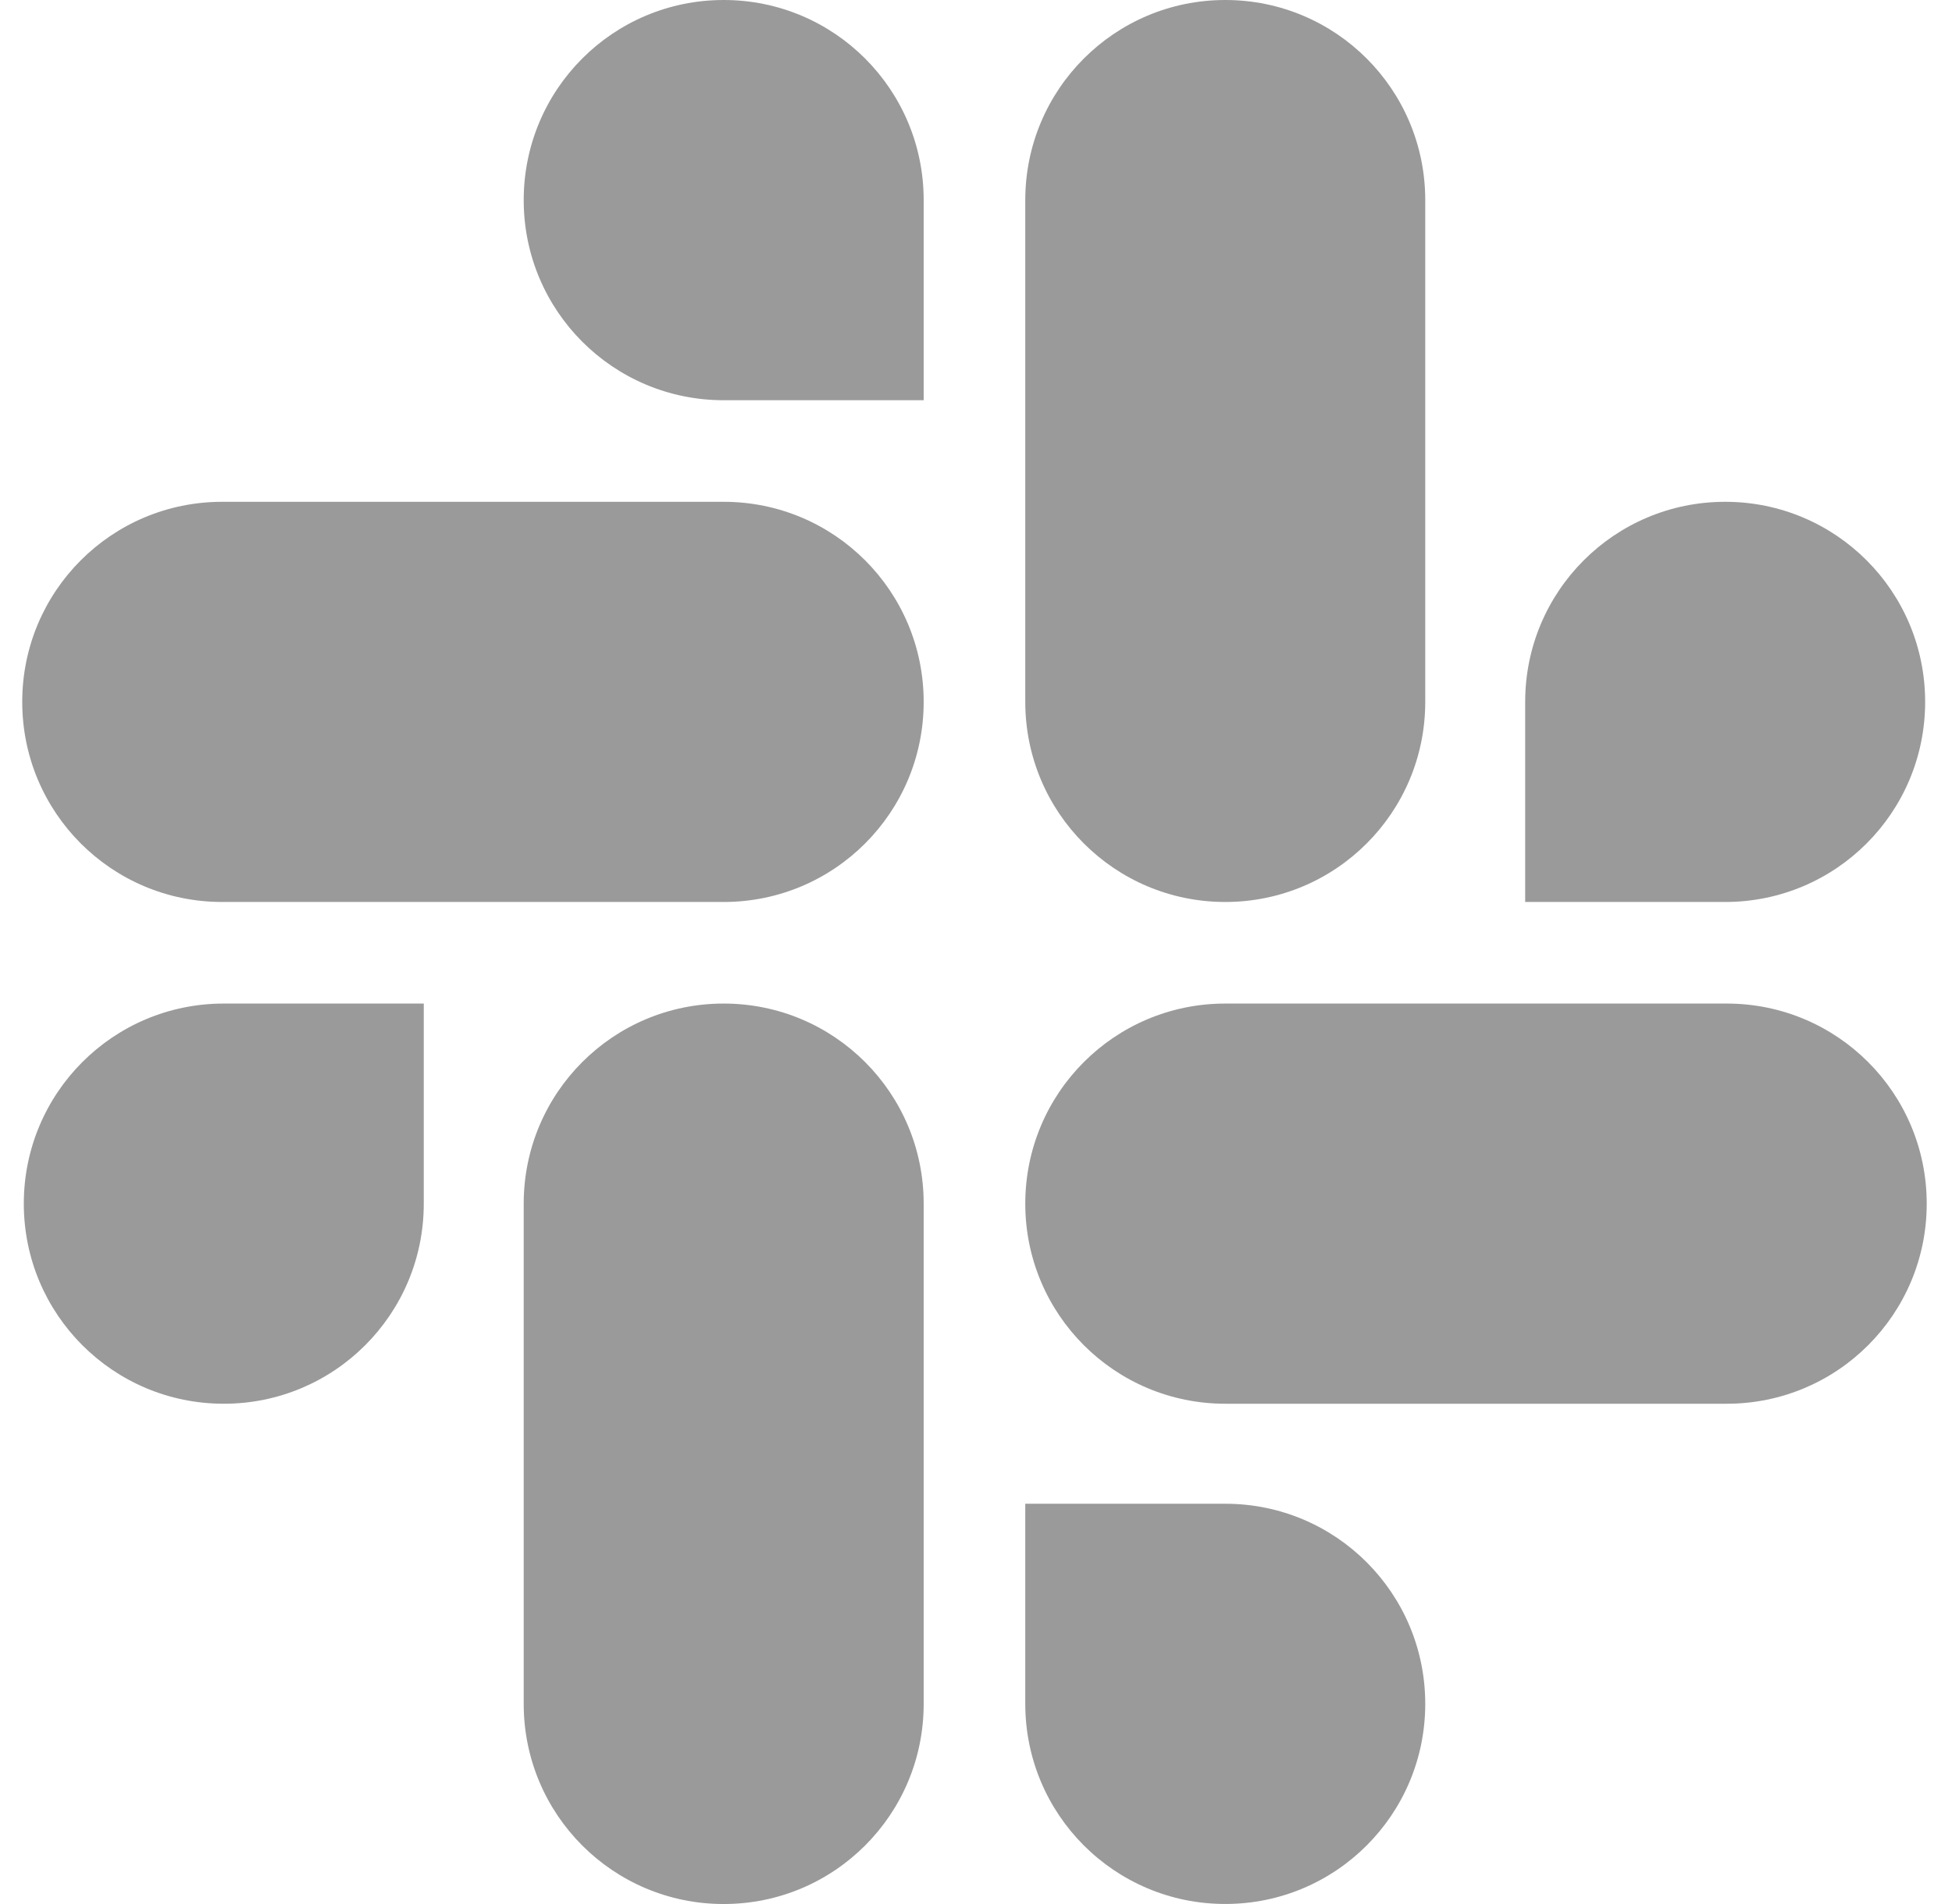
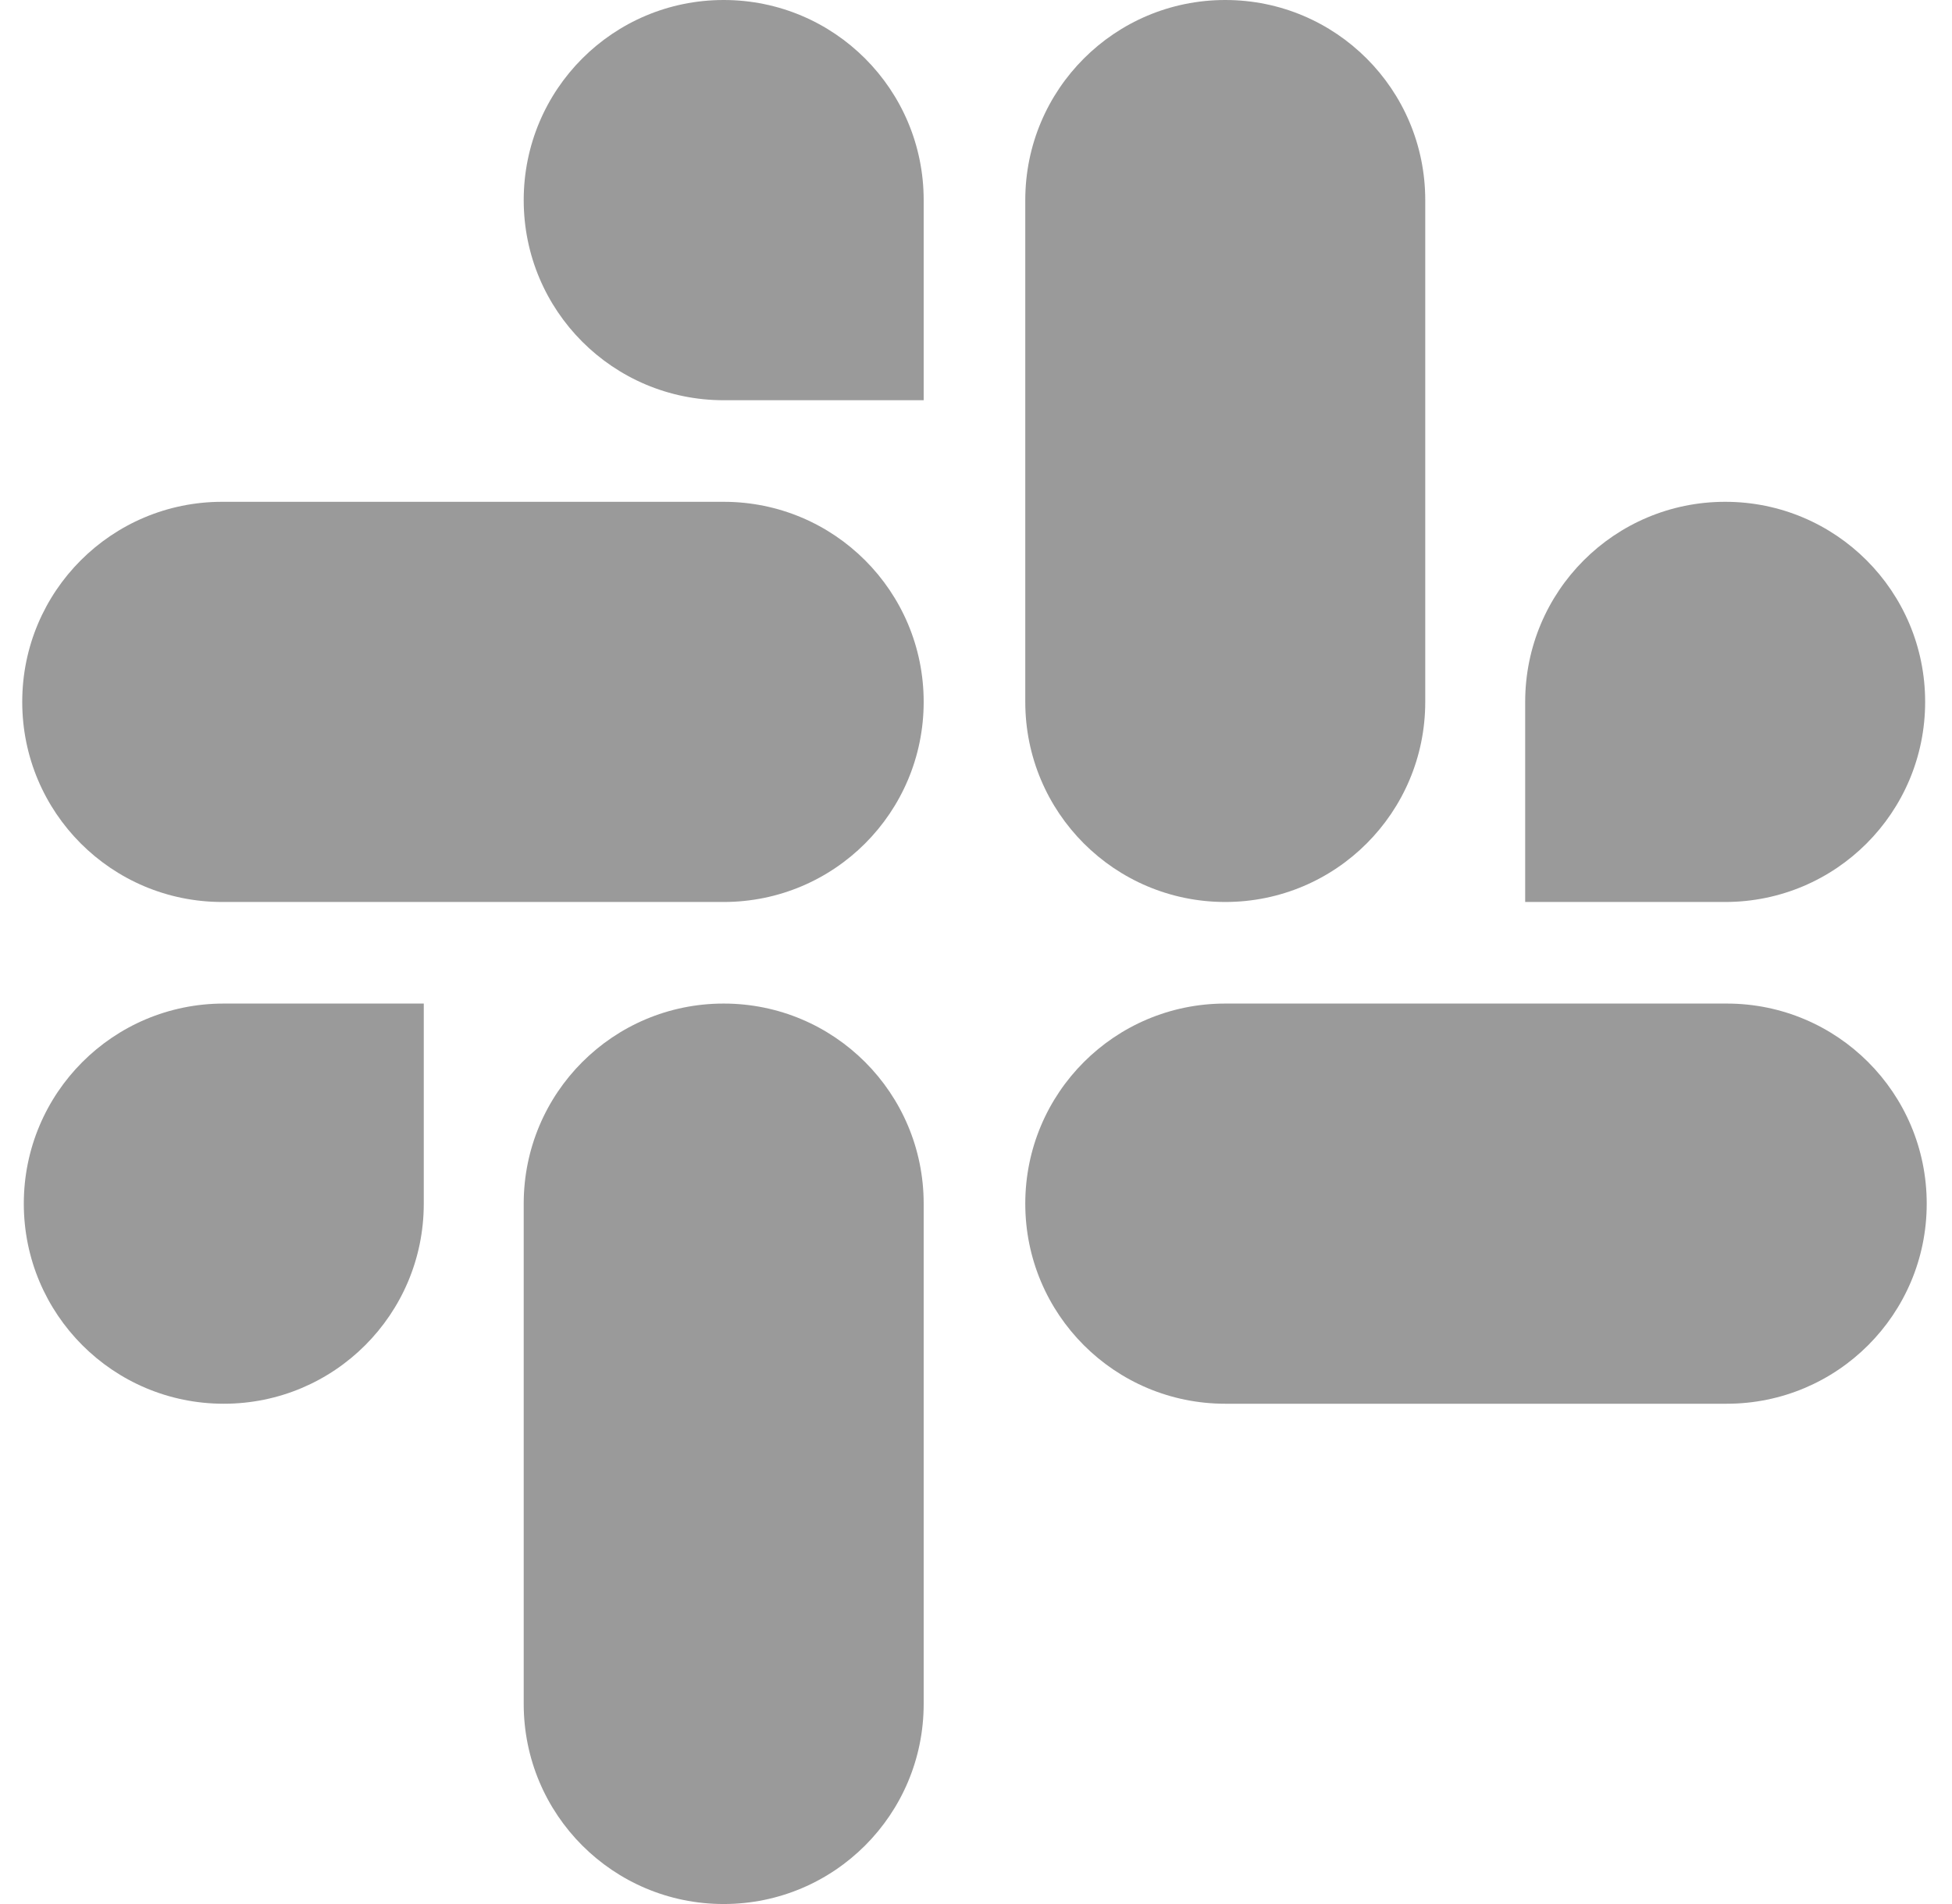
<svg xmlns="http://www.w3.org/2000/svg" width="41" height="40" viewBox="0 0 41 40" fill="none">
  <path d="M8.901 25.287C8.901 27.611 7.023 29.49 4.7 29.49C2.377 29.49 0.5 27.611 0.5 25.287C0.5 22.962 2.377 21.083 4.7 21.083H8.901V25.287Z" fill="#9A9A9A" />
  <path d="M11 25.287C11 22.962 12.877 21.083 15.2 21.083C17.523 21.083 19.401 22.962 19.401 25.287V35.796C19.401 38.121 17.523 40 15.2 40C12.877 40 11 38.121 11 35.796V25.287Z" fill="#9A9A9A" />
  <path d="M15.2 8.408C12.877 8.408 11 6.529 11 4.204C11 1.879 12.877 0 15.2 0C17.523 0 19.401 1.879 19.401 4.204V8.408H15.2Z" fill="#9A9A9A" />
  <path d="M15.2 10.542C17.523 10.542 19.401 12.421 19.401 14.745C19.401 17.07 17.523 18.949 15.2 18.949H4.667C2.344 18.949 0.467 17.07 0.467 14.745C0.467 12.421 2.344 10.542 4.667 10.542H15.2Z" fill="#9A9A9A" />
  <path d="M32.035 14.745C32.035 12.421 33.913 10.542 36.236 10.542C38.559 10.542 40.436 12.421 40.436 14.745C40.436 17.07 38.559 18.949 36.236 18.949H32.035V14.745Z" fill="#9A9A9A" />
  <path d="M29.936 14.745C29.936 17.07 28.058 18.949 25.736 18.949C23.413 18.949 21.535 17.07 21.535 14.745V4.204C21.535 1.879 23.413 0 25.736 0C28.058 0 29.936 1.879 29.936 4.204V14.745Z" fill="#9A9A9A" />
-   <path d="M25.736 31.591C28.058 31.591 29.936 33.47 29.936 35.795C29.936 38.12 28.058 39.999 25.736 39.999C23.413 39.999 21.535 38.12 21.535 35.795V31.591H25.736Z" fill="#9A9A9A" />
  <path d="M25.736 29.49C23.413 29.49 21.535 27.611 21.535 25.287C21.535 22.962 23.413 21.083 25.736 21.083H36.268C38.591 21.083 40.469 22.962 40.469 25.287C40.469 27.611 38.591 29.49 36.268 29.49H25.736Z" fill="#9A9A9A" />
</svg>